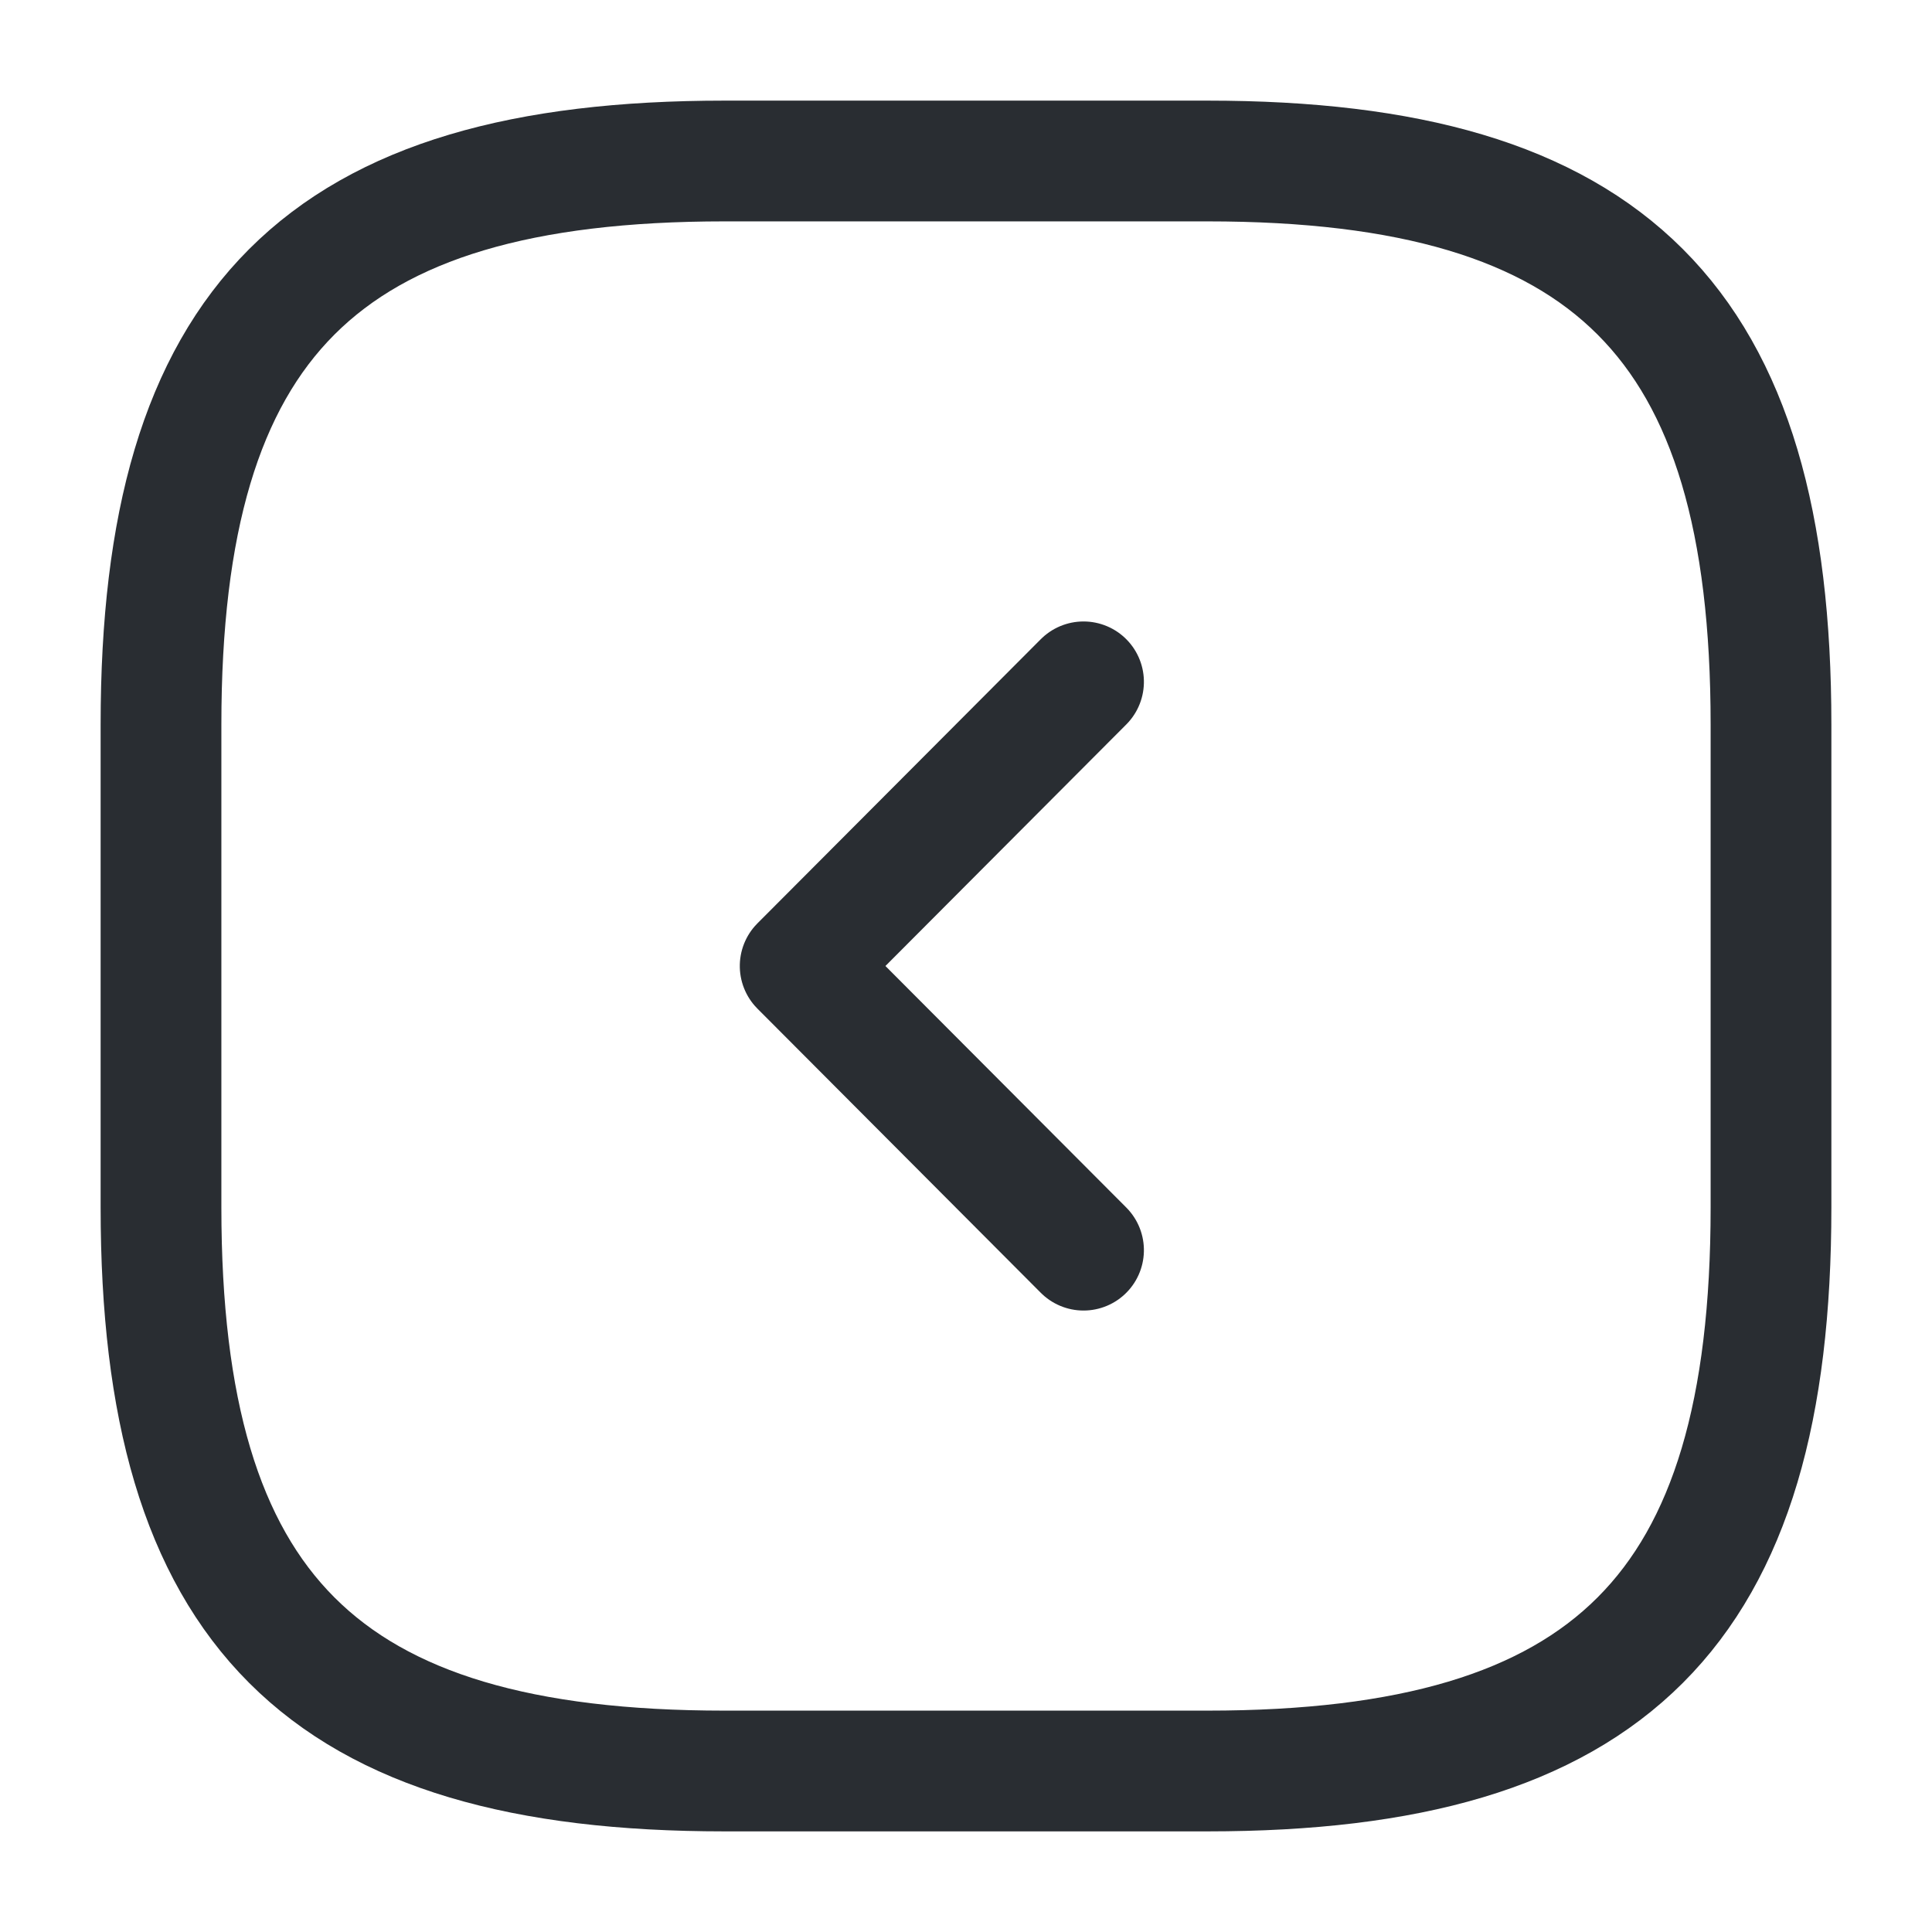
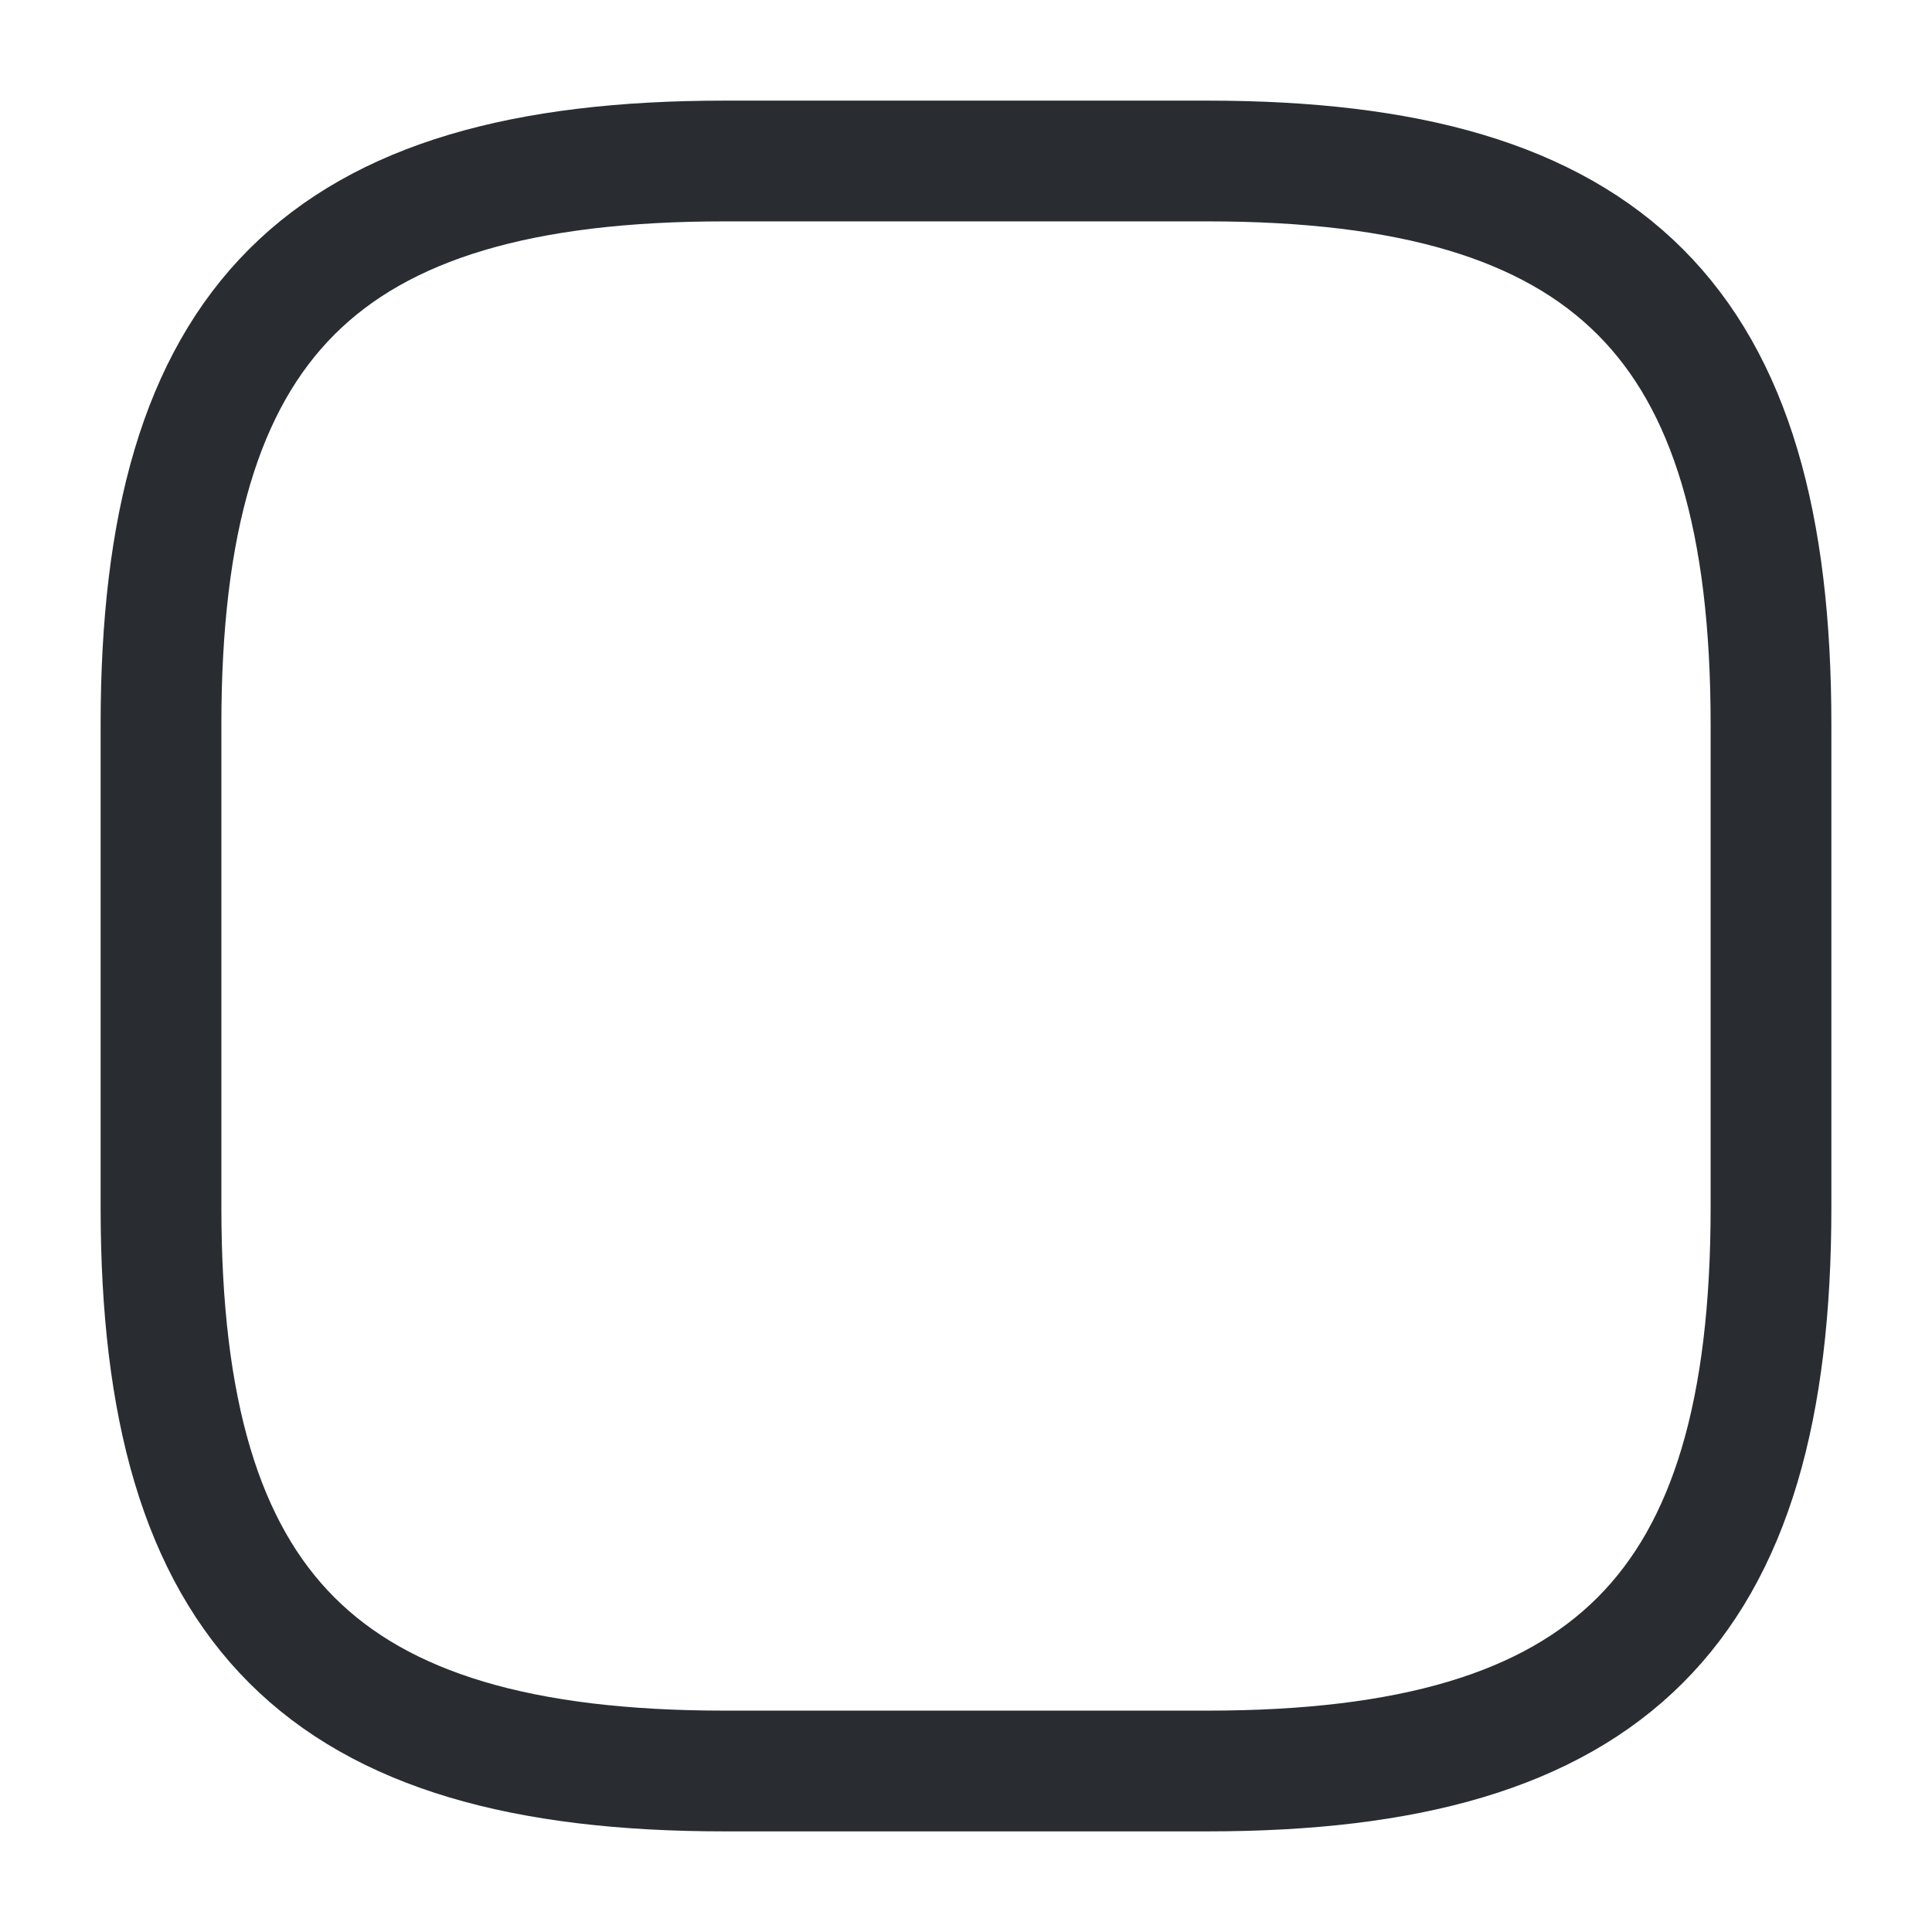
<svg xmlns="http://www.w3.org/2000/svg" width="24" height="24" viewBox="0 0 24 24">
  <g id="arrow-square-up" transform="translate(-188 388) rotate(-90)">
    <path id="Vector" d="M7,20h6c5,0,7-2,7-7V7c0-5-2-7-7-7H7C2,0,0,2,0,7v6C0,18,2,20,7,20Z" transform="translate(366 190)" fill="none" stroke="#292d32" stroke-linecap="round" stroke-linejoin="round" stroke-width="1.5" />
-     <path id="Vector-2" data-name="Vector" d="M0,3.52,3.53,0,7.06,3.52" transform="translate(372.47 197.94)" fill="none" stroke="#292d32" stroke-linecap="round" stroke-linejoin="round" stroke-width="1.5" />
-     <path id="Vector-3" data-name="Vector" d="M0,0H24V24H0Z" transform="translate(388 212) rotate(180)" fill="none" opacity="0" />
  </g>
</svg>